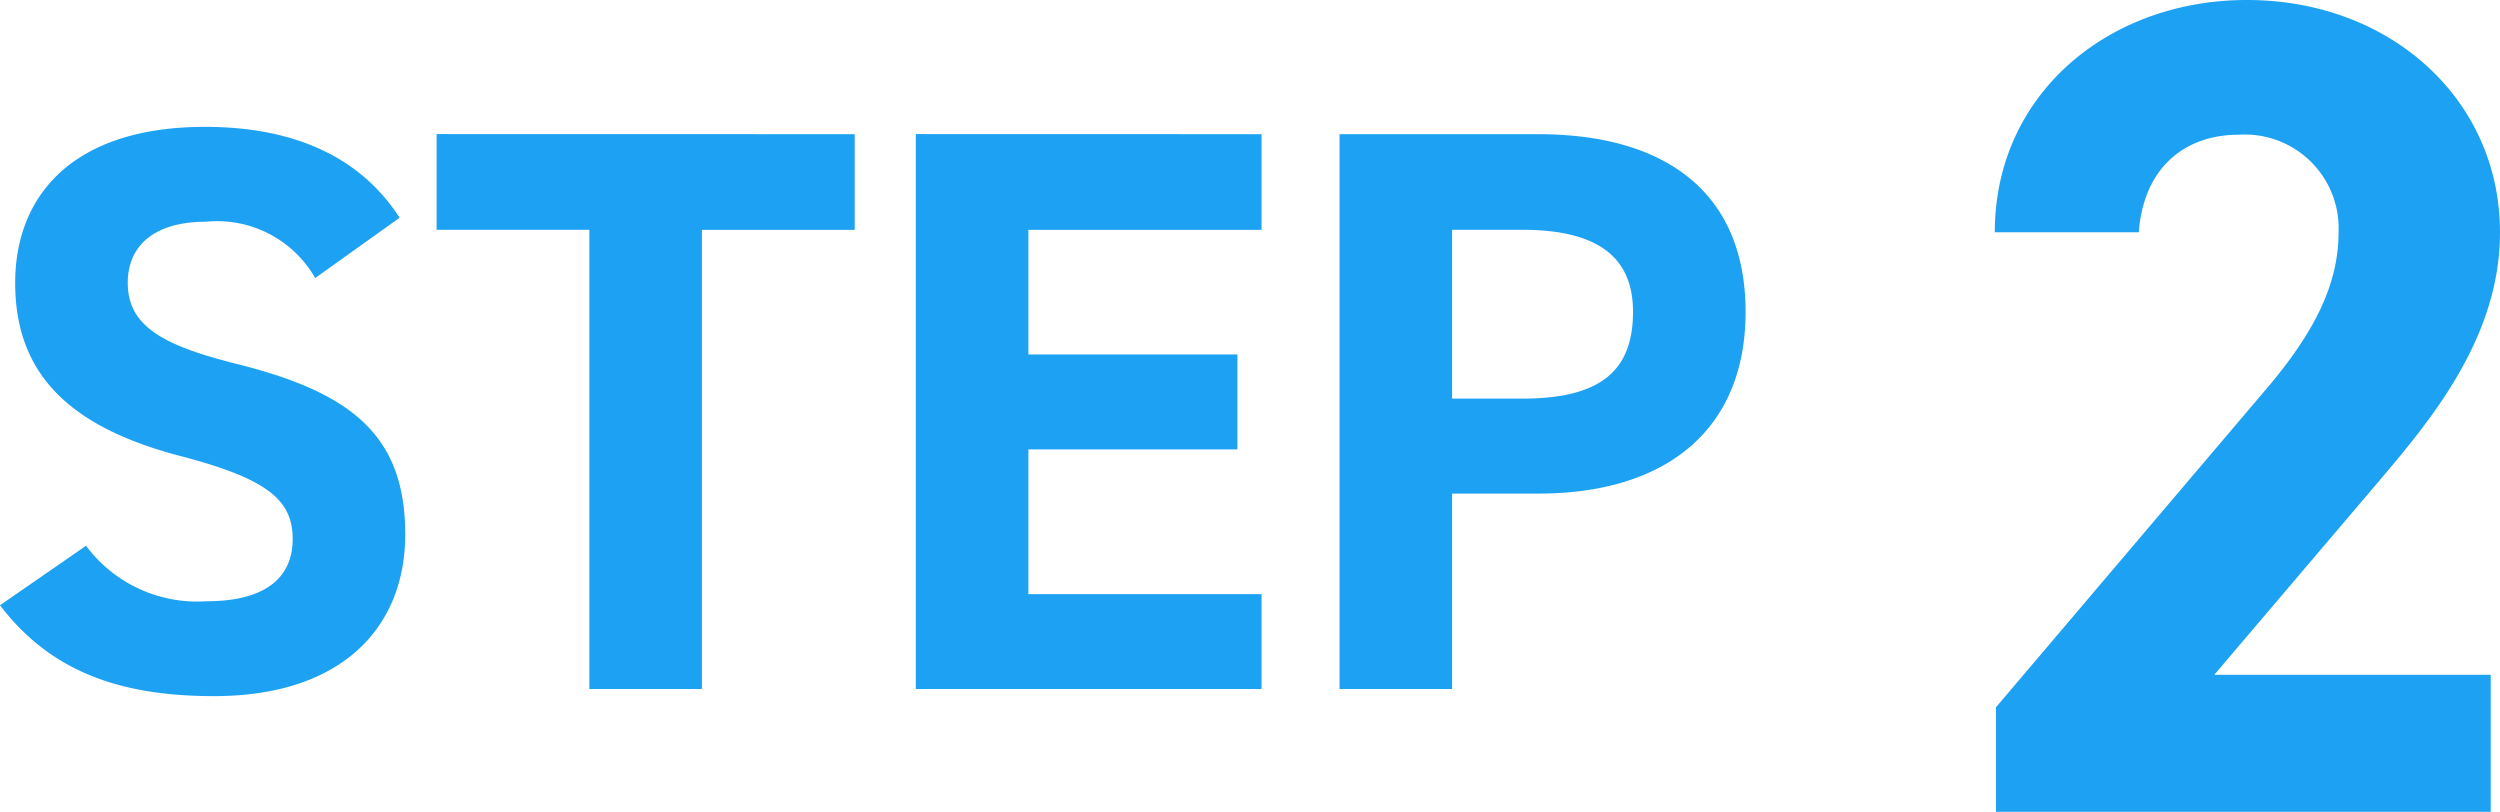
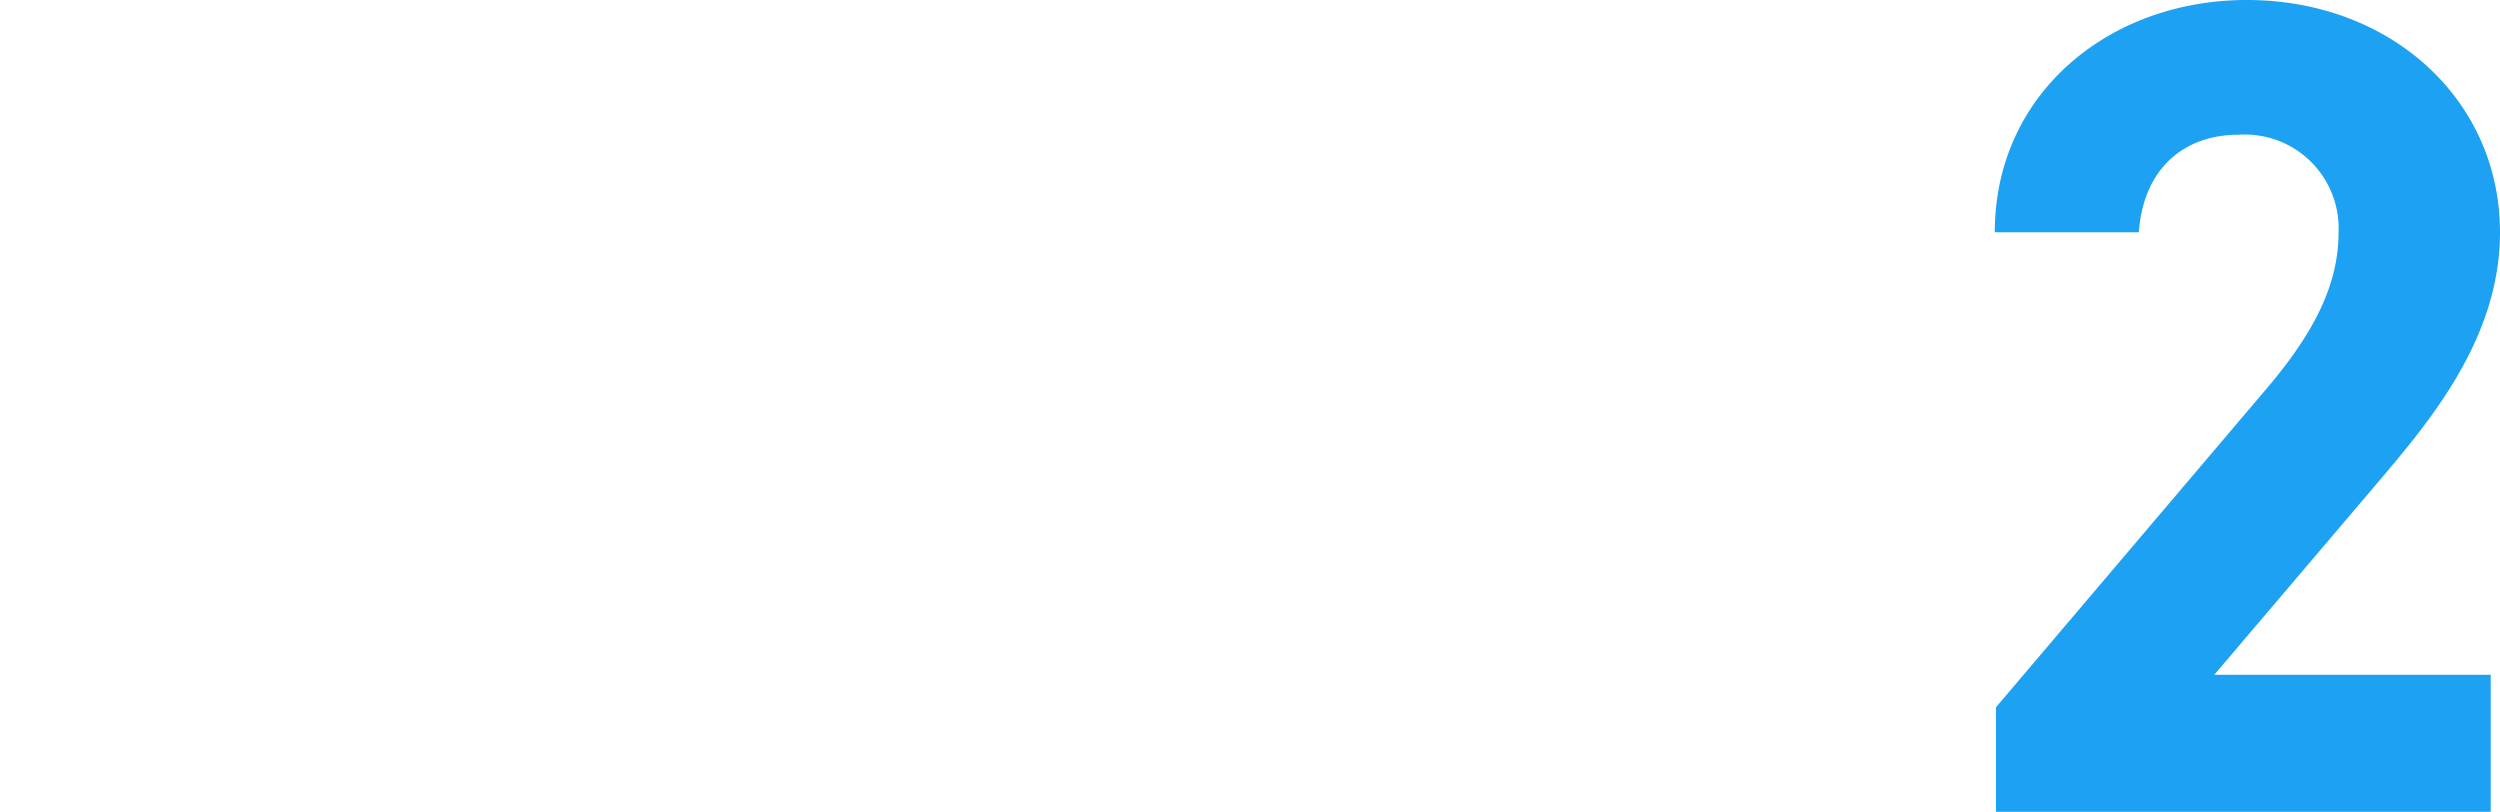
<svg xmlns="http://www.w3.org/2000/svg" width="111.934" height="36.348" viewBox="0 0 111.934 36.348">
  <g id="グループ_2720" data-name="グループ 2720" transform="translate(-457.246 -1029.6)">
-     <path id="パス_5475" data-name="パス 5475" d="M-20.862-21.1c-1.764-2.736-4.752-4.068-8.712-4.068-5.9,0-8.5,3.06-8.5,6.984,0,4.1,2.448,6.444,7.344,7.74C-26.694-9.4-25.65-8.424-25.65-6.7c0,1.512-.972,2.772-3.852,2.772a6.205,6.205,0,0,1-5.4-2.484l-3.852,2.664c2.2,2.88,5.22,4.068,9.576,4.068,5.832,0,8.568-3.168,8.568-7.236,0-4.392-2.34-6.336-7.524-7.632-3.312-.828-4.9-1.692-4.9-3.636,0-1.692,1.224-2.736,3.492-2.736a5.059,5.059,0,0,1,4.9,2.52Zm1.656-3.744v4.284h6.84V0h5.04V-20.556h6.84V-24.84Zm21.456,0V0H17.73V-4.248H7.29v-6.48h9.36v-4.248H7.29v-5.58H17.73V-24.84ZM30.114-8.748c5.76,0,9.288-2.88,9.288-8.136,0-5.328-3.564-7.956-9.288-7.956H21.222V0h5.04V-8.748ZM26.262-13v-7.56h3.132c3.492,0,4.968,1.3,4.968,3.672,0,2.664-1.476,3.888-4.968,3.888Z" transform="translate(496 1060.448)" fill="#1da1f2" />
    <path id="パス_5474" data-name="パス 5474" d="M10.764-6.136H-1.612L5.772-14.82c2.288-2.7,5.408-6.4,5.408-11.128,0-5.928-4.888-10.4-11.336-10.4-6.188,0-11.284,4.212-11.284,10.4h6.448c.208-2.86,2.028-4.368,4.472-4.368a4.2,4.2,0,0,1,4.472,4.368c0,2.34-1.092,4.524-3.328,7.124L-11.388-4.68V0H10.764Z" transform="translate(558 1065.948)" fill="#1da1f2" />
  </g>
</svg>